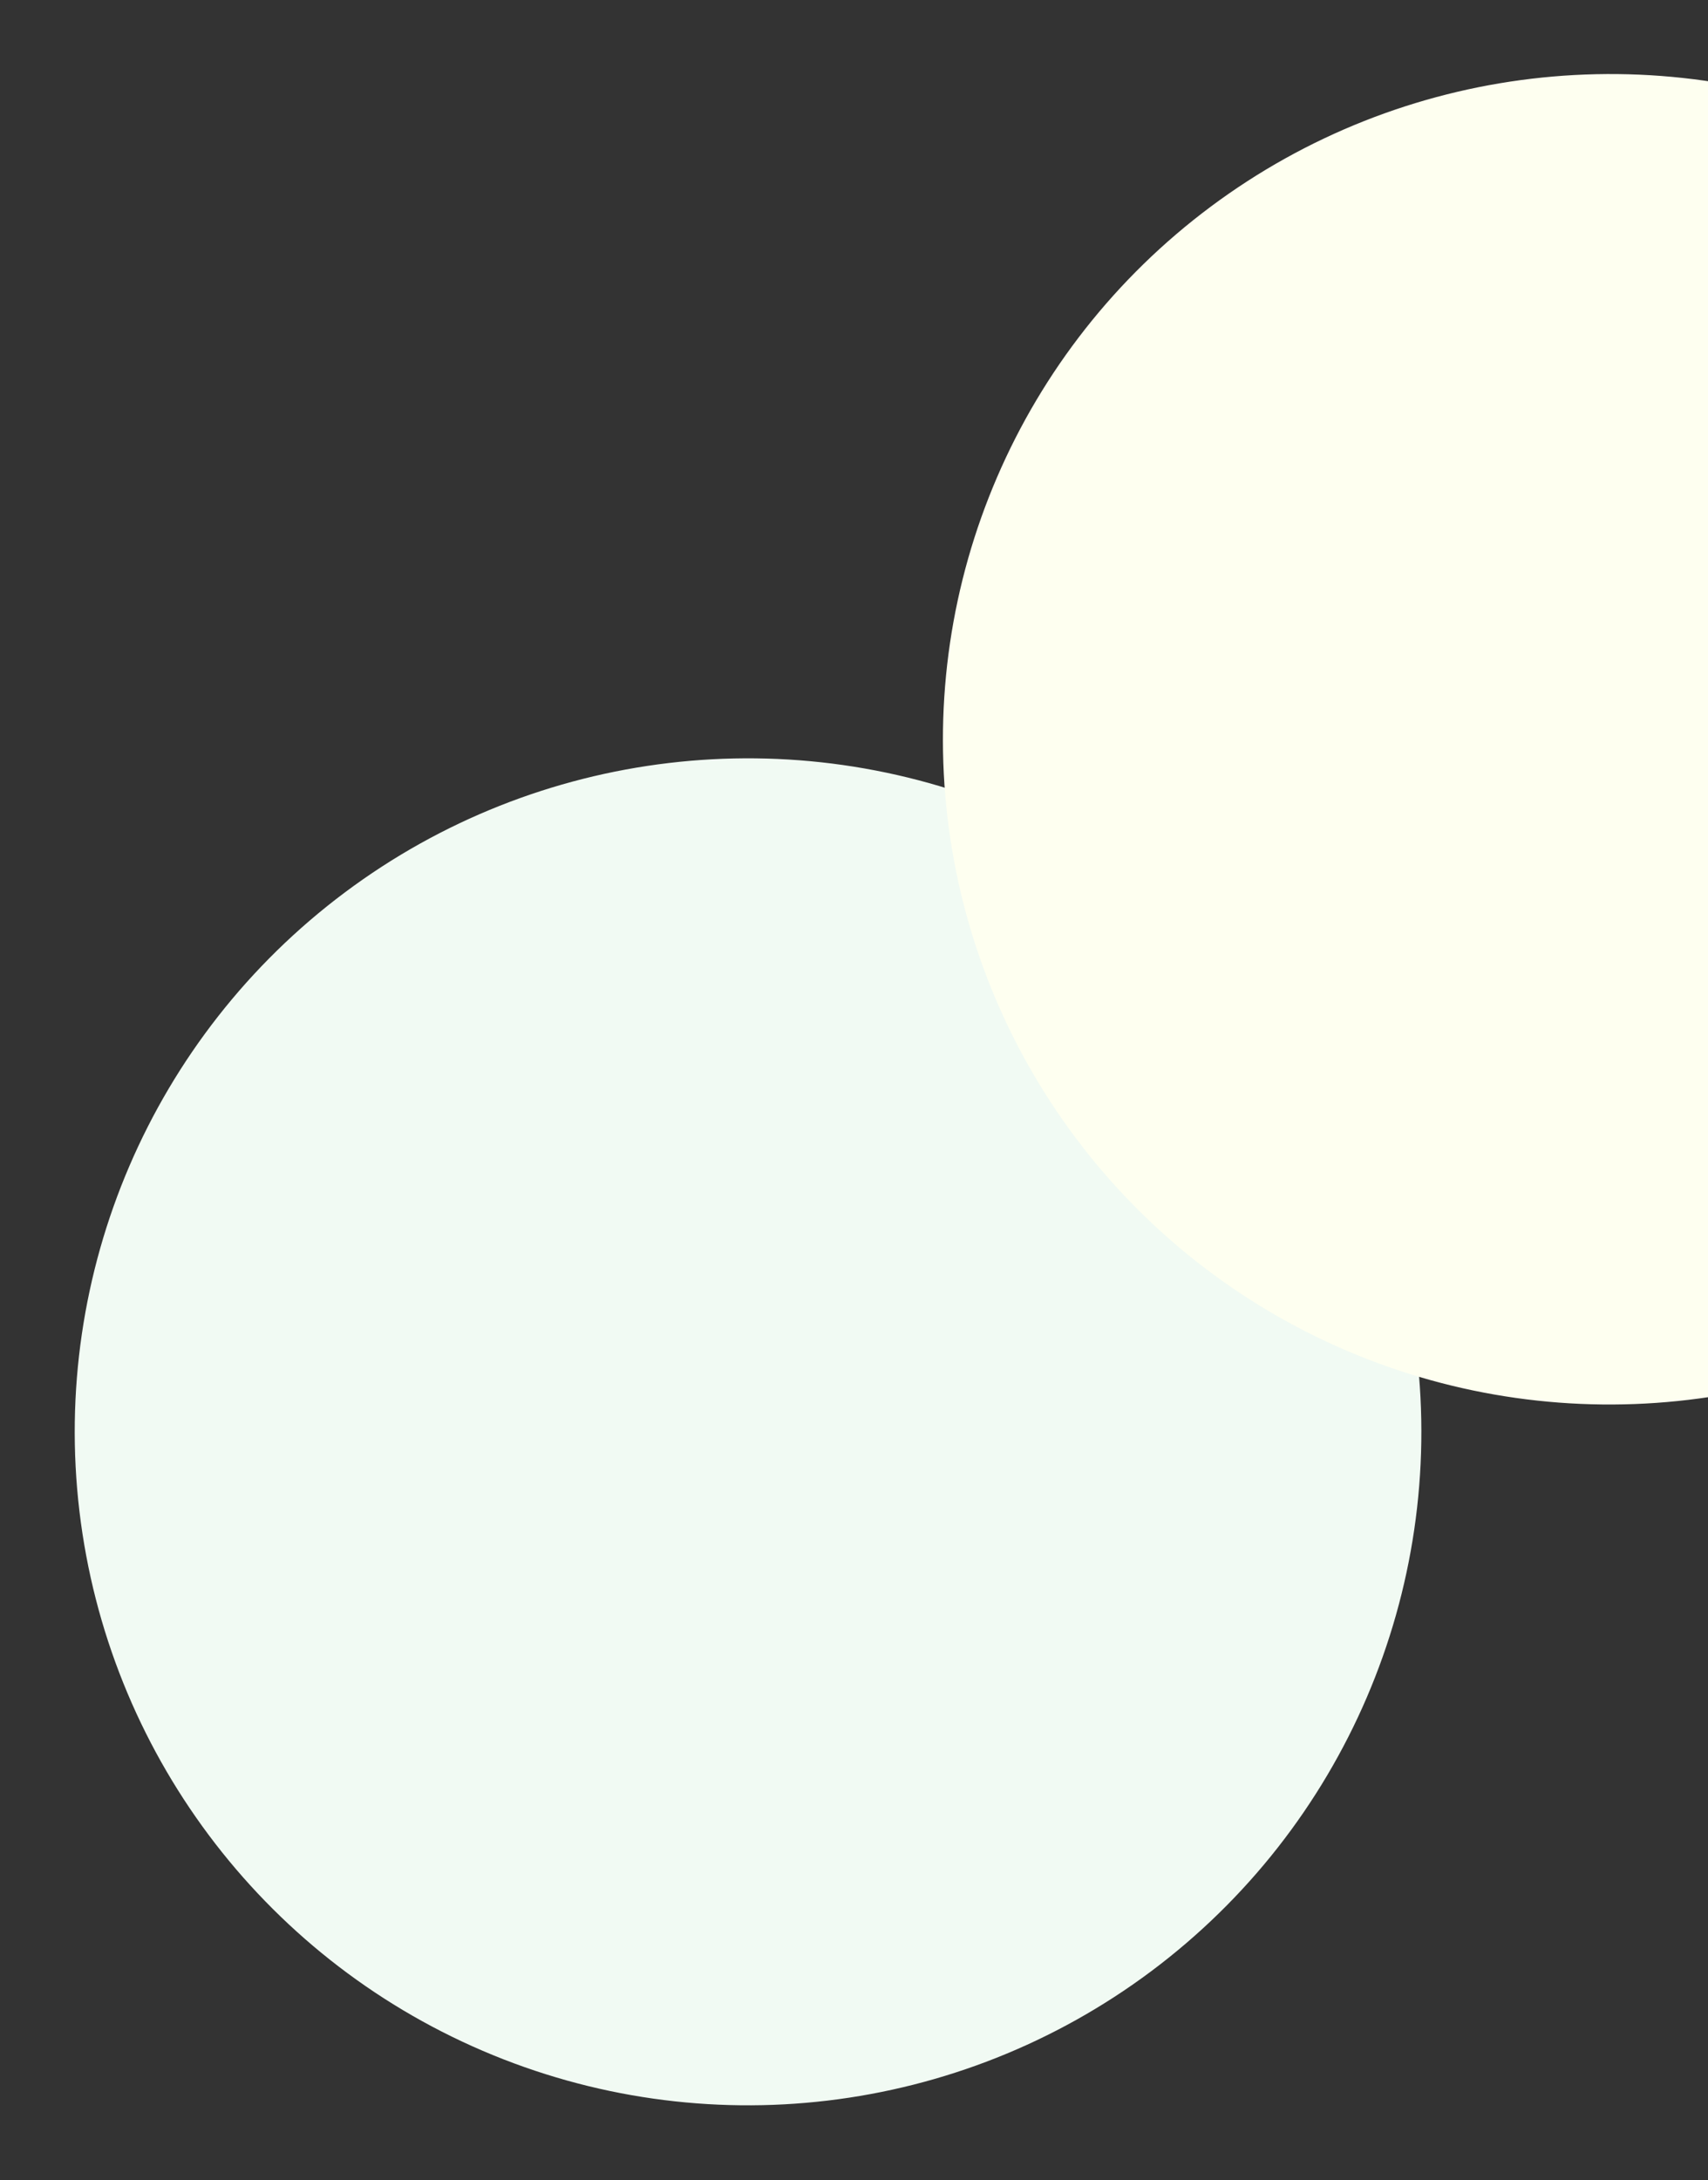
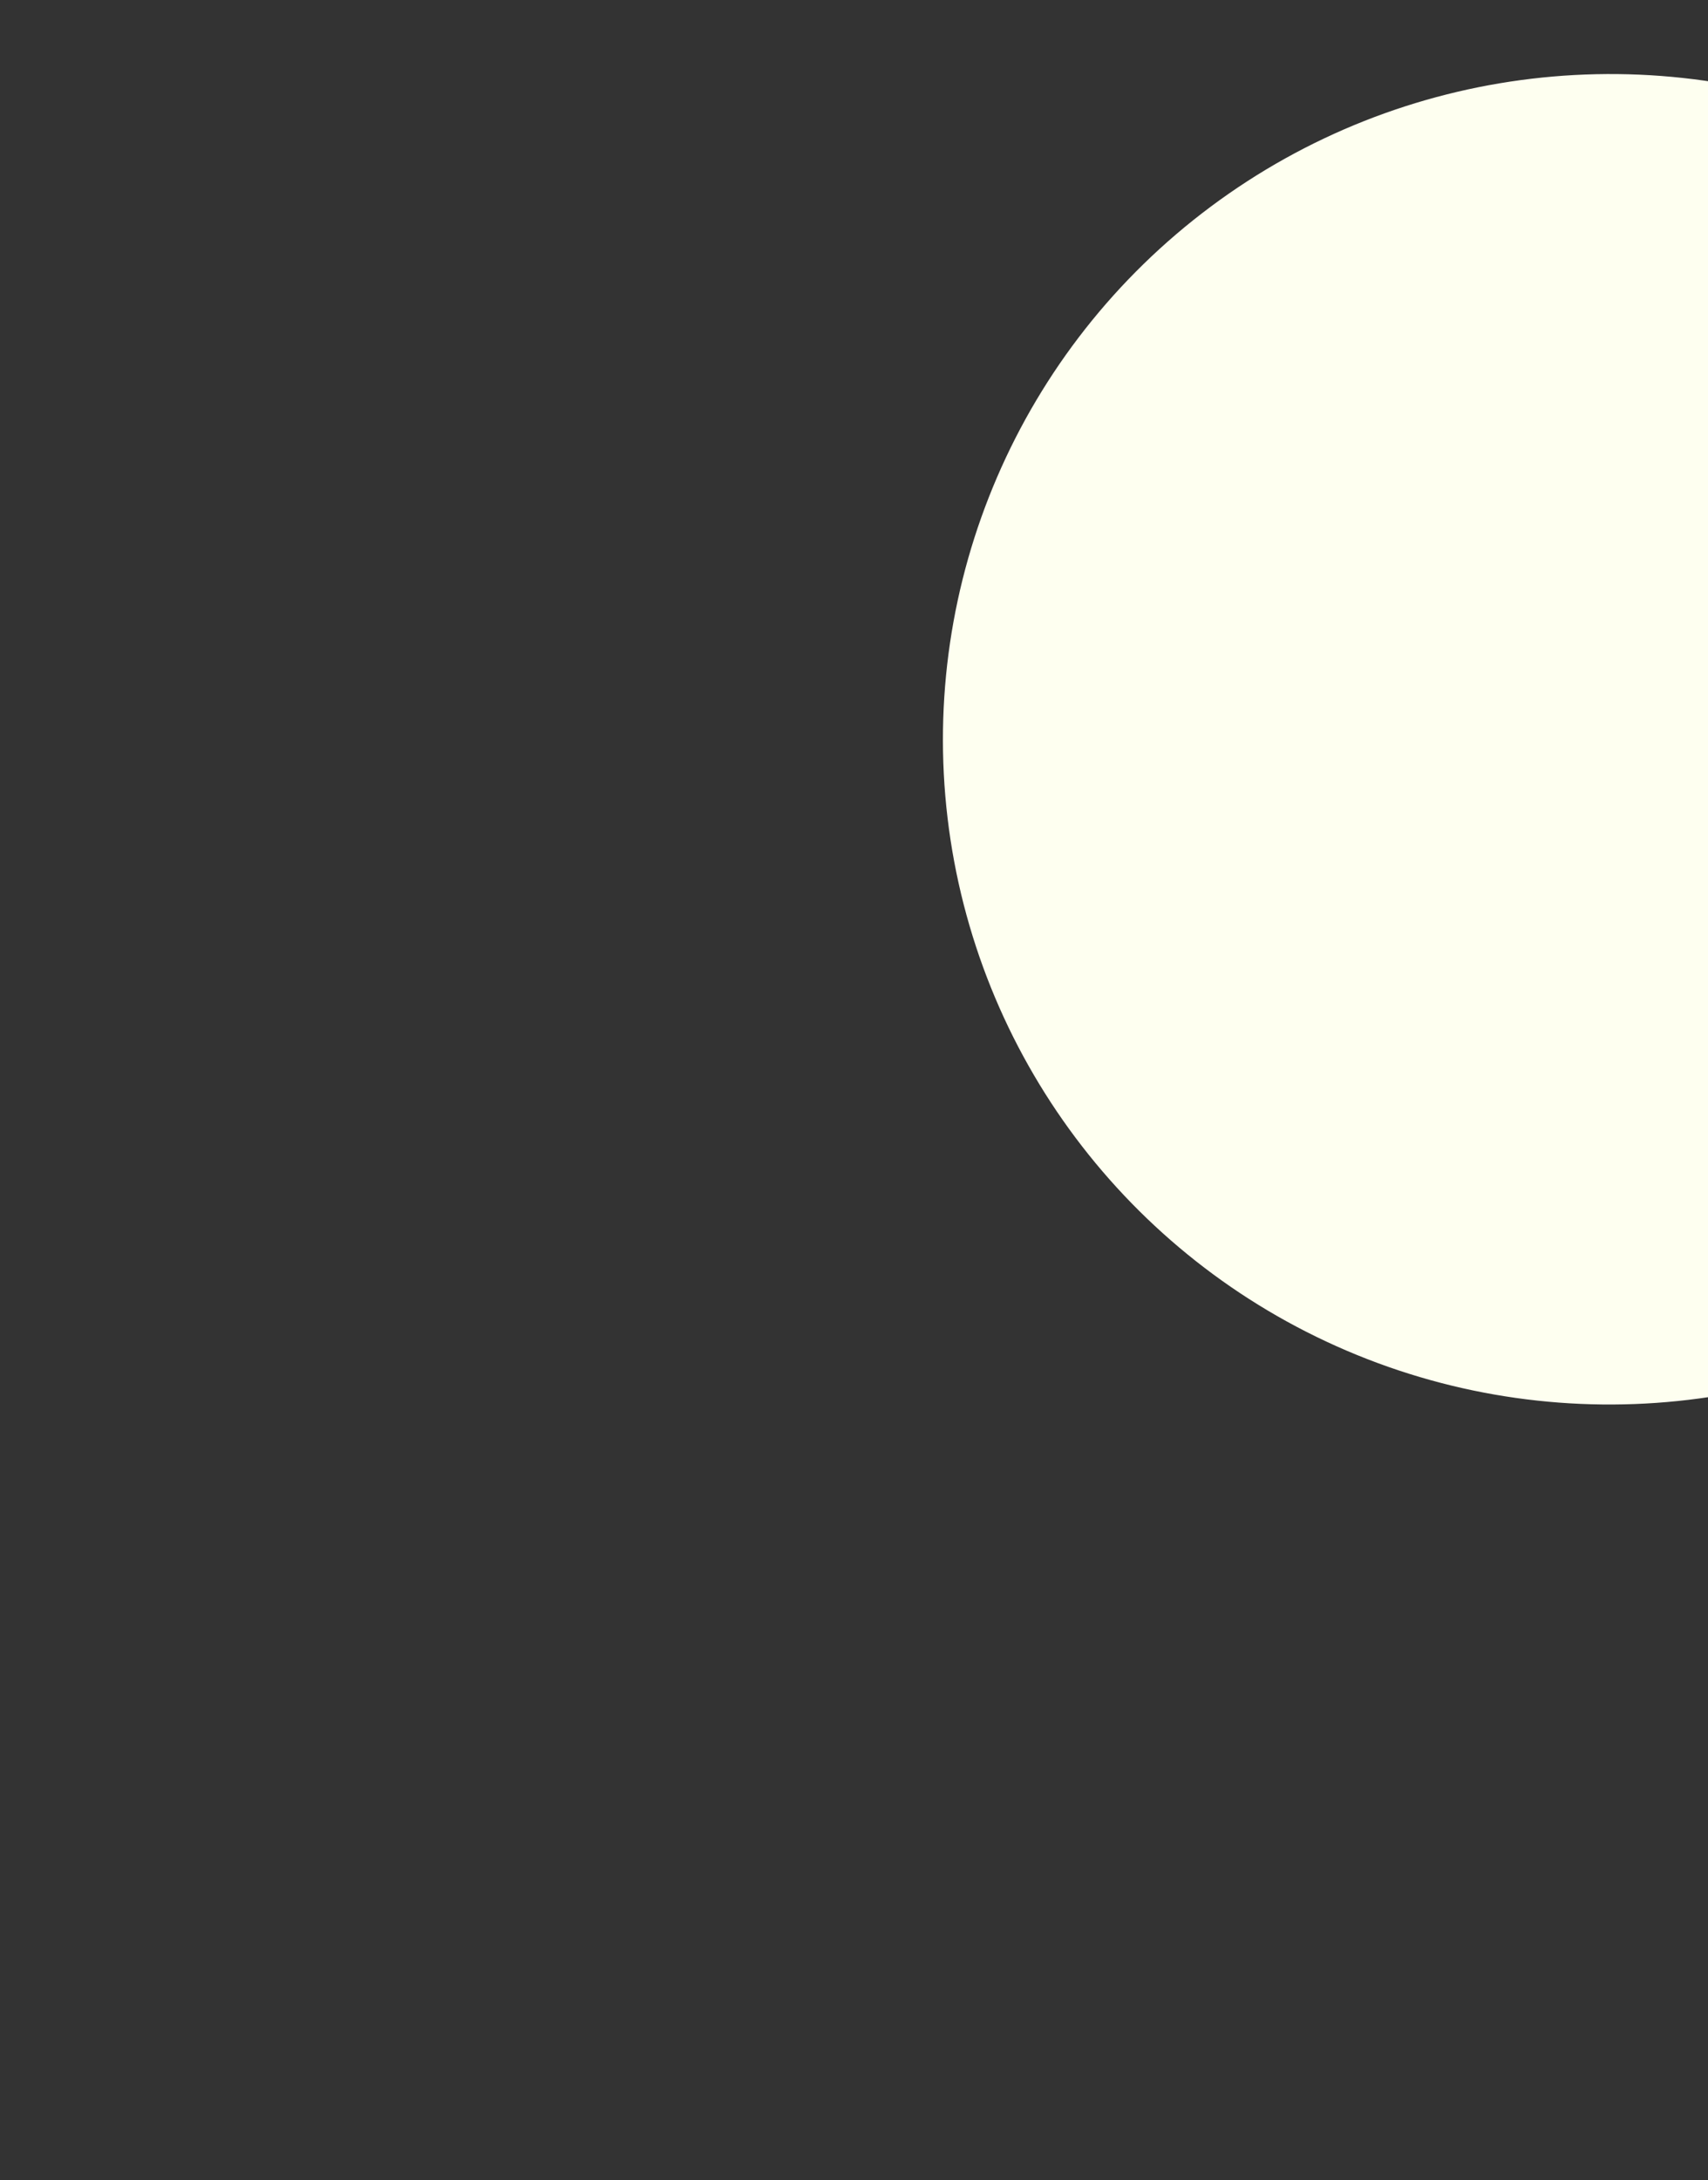
<svg xmlns="http://www.w3.org/2000/svg" width="384" height="490" viewBox="0 0 384 490" fill="none">
  <rect x="0" y="0" width="384" height="490" fill="#333333" stroke="none" />
-   <circle cx="168.179" cy="321.821" r="151.377" transform="rotate(173.224 168.179 321.821)" fill="#F1FAF3" />
  <ellipse cx="361.966" cy="166.164" rx="149.979" ry="149.513" transform="rotate(173.224 361.966 166.164)" fill="#FEFFF0" />
</svg>